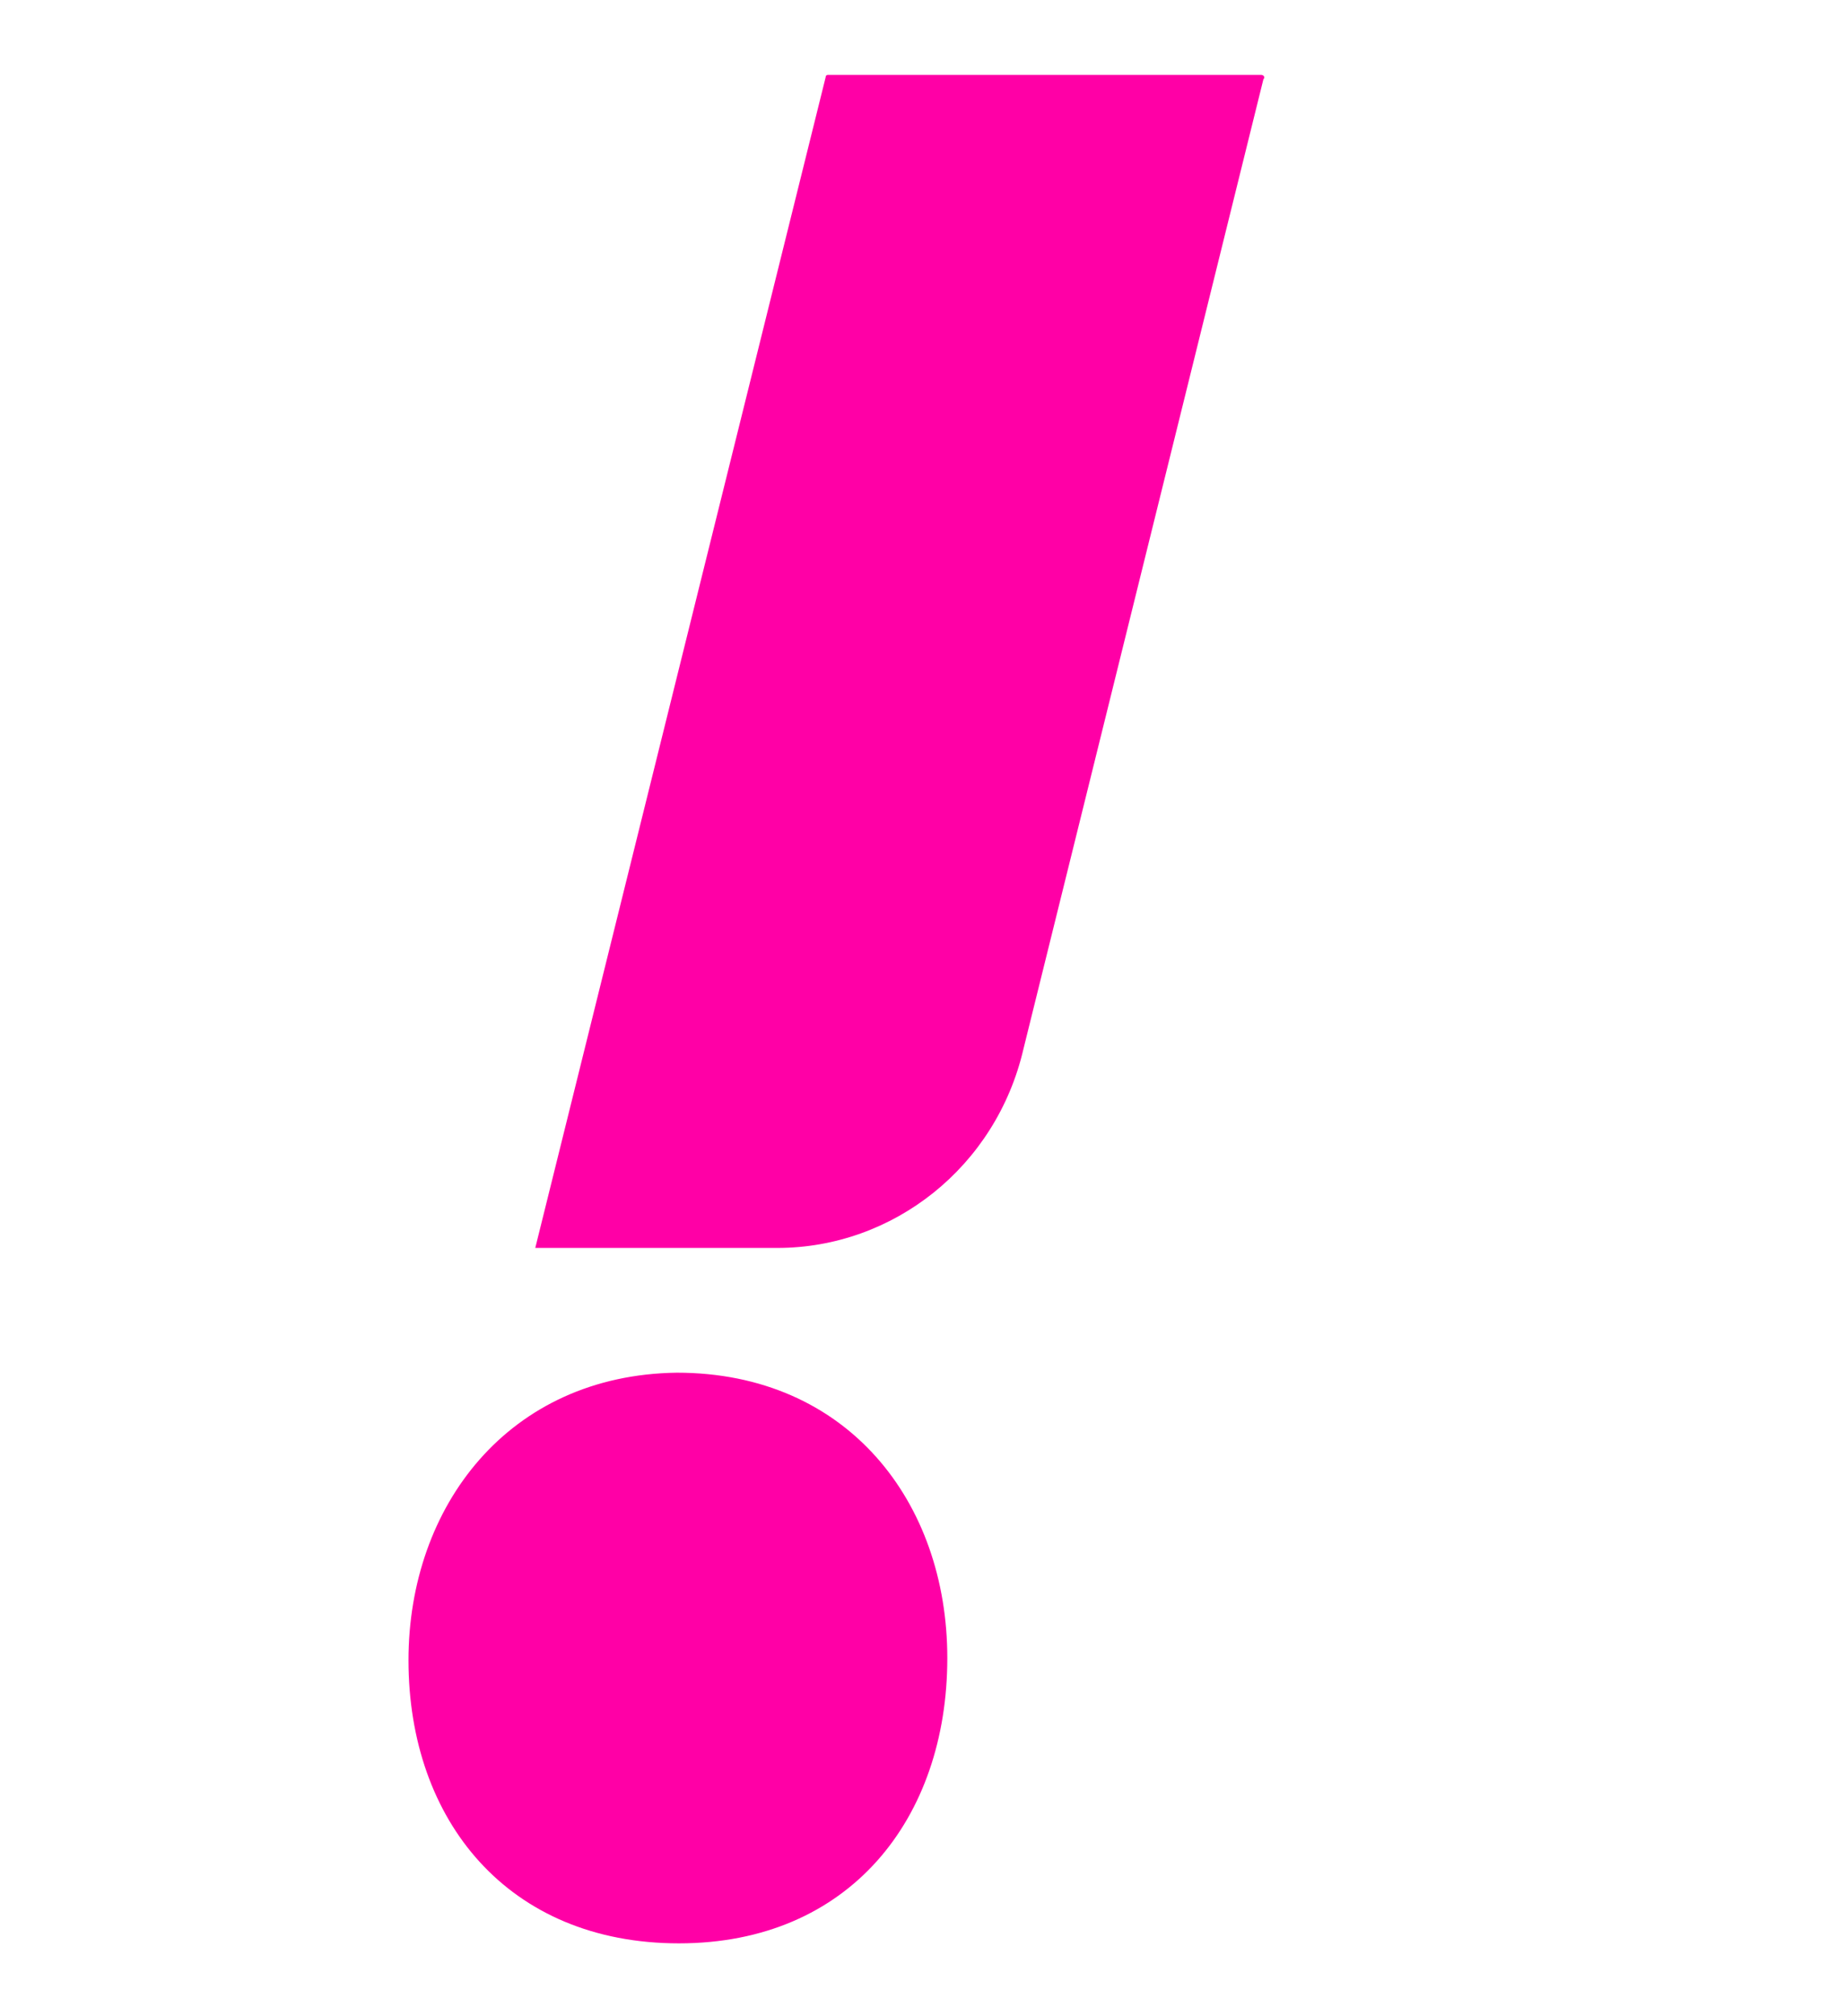
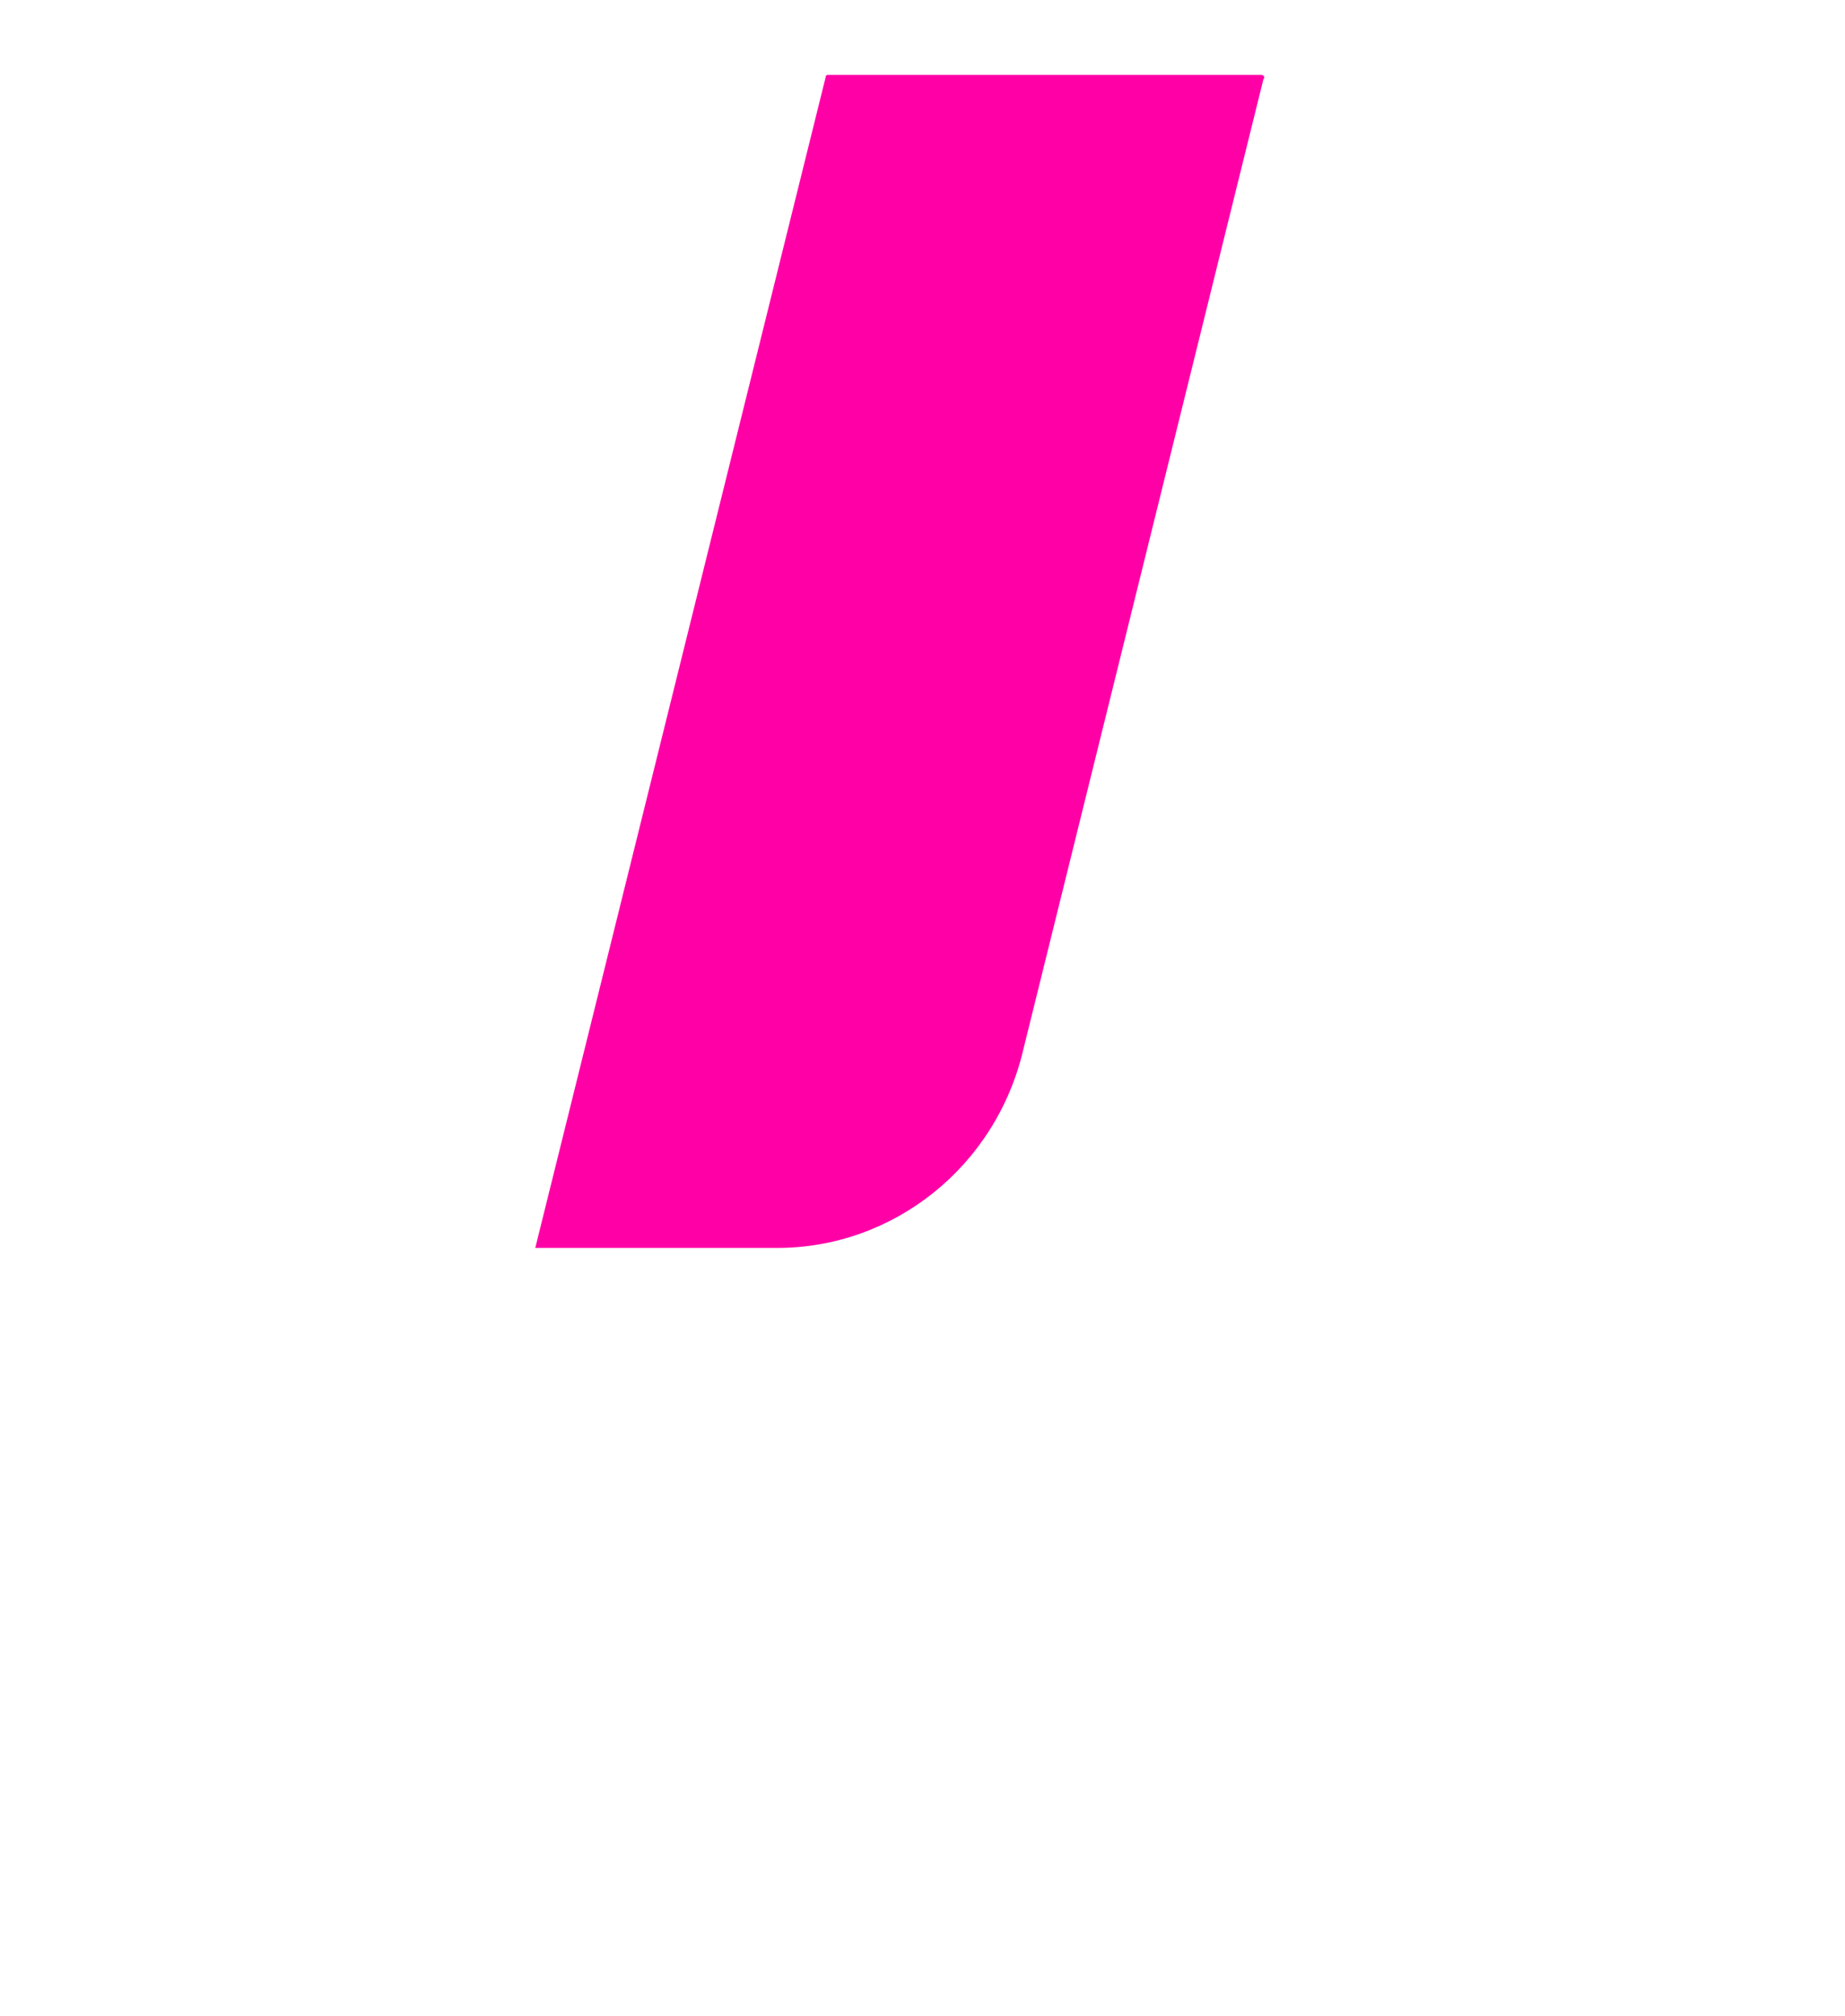
<svg xmlns="http://www.w3.org/2000/svg" width="271" height="296" viewBox="0 0 271 296" fill="none">
  <path d="M114.169 183.255H78.622L121.278 11.321C121.278 11 121.587 11 121.587 11H185.263C185.572 11 185.881 11.321 185.572 11.643L150.334 154.011C146.316 171.365 131.17 183.255 114.169 183.255Z" fill="#FF00A6" />
-   <path d="M60 243.8C60 267.369 74.668 285.373 99.725 285.373C124.782 285.373 139.144 267.041 139.144 243.473C139.144 220.559 124.477 201.573 99.419 201.573C74.668 201.9 60 221.213 60 243.8Z" fill="#FF00A6" />
</svg>